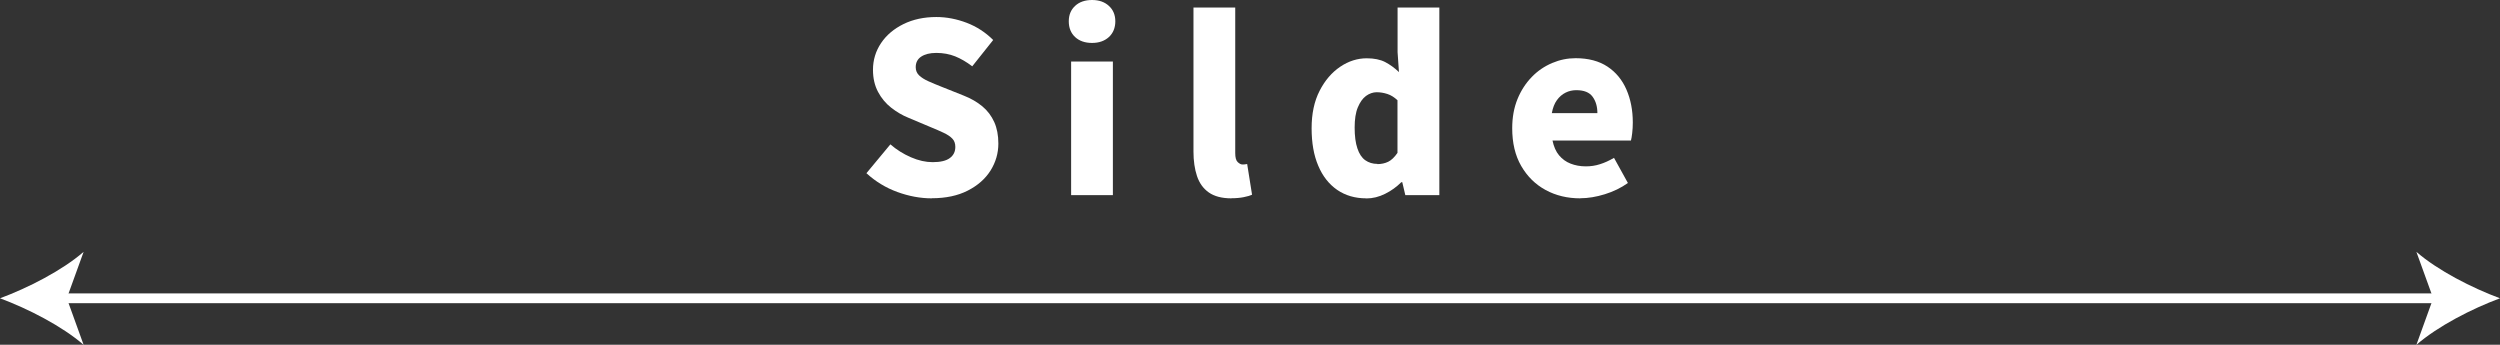
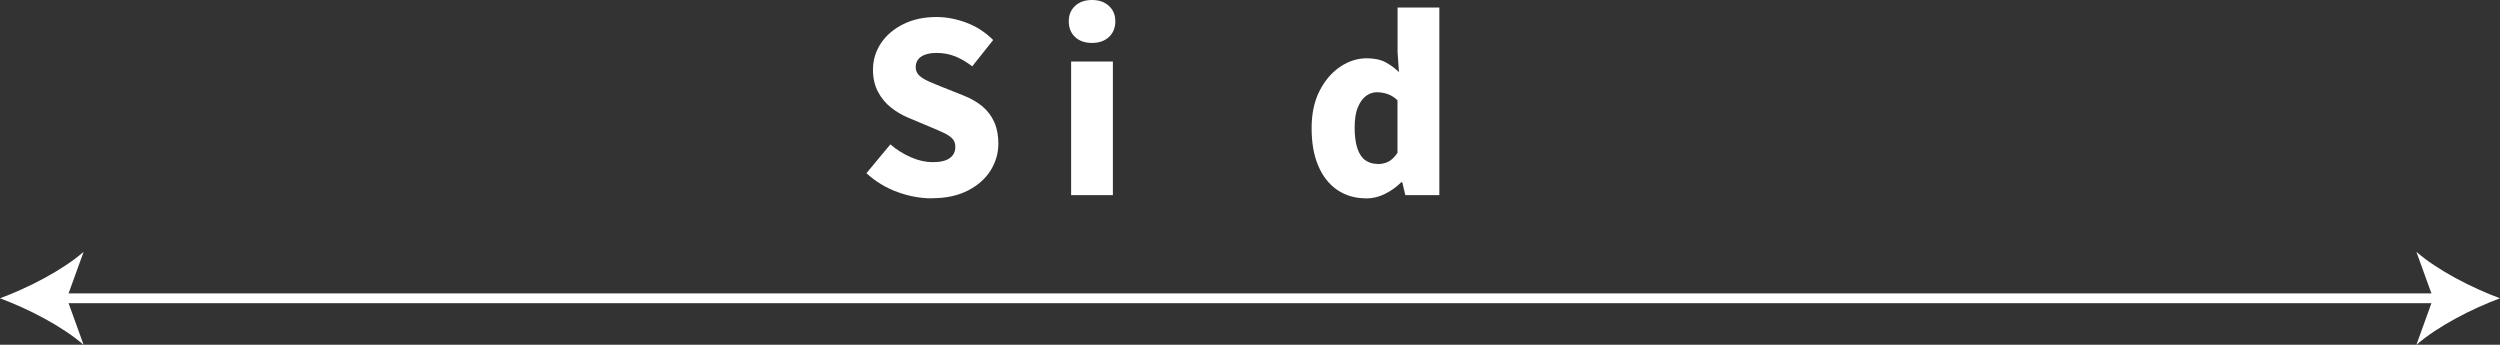
<svg xmlns="http://www.w3.org/2000/svg" id="_レイヤー_2" viewBox="0 0 255.62 35.25">
  <rect x="0" y="0" width="255.62" height="35.25" fill="#333333" stroke="none" />
  <defs>
    <style>.cls-1{fill:none;stroke:#fff;stroke-miterlimit:10;}.cls-2{fill:#fff;stroke-width:0px;}</style>
  </defs>
  <g id="_レイヤー_1-2">
    <line class="cls-1" x1="6.04" y1="30.5" x2="249.59" y2="30.5" />
    <path class="cls-2" d="M0,30.5c2.84,1.05,6.36,2.85,8.55,4.76l-1.72-4.76,1.72-4.75c-2.18,1.9-5.71,3.7-8.55,4.75Z" />
    <path class="cls-2" d="M255.62,30.5c-2.84,1.05-6.36,2.85-8.55,4.76l1.72-4.76-1.72-4.75c2.18,1.9,5.71,3.7,8.55,4.75Z" />
    <path class="cls-2" d="M95.27,20.28c-1.17,0-2.34-.22-3.52-.65-1.18-.43-2.23-1.07-3.16-1.92l2.45-2.95c.62.54,1.32.98,2.1,1.32.78.34,1.52.5,2.22.5.8,0,1.39-.14,1.76-.42.38-.28.56-.66.56-1.14,0-.35-.1-.64-.31-.85-.21-.22-.5-.41-.88-.59-.38-.18-.82-.37-1.33-.58l-2.28-.96c-.62-.25-1.21-.6-1.76-1.03-.55-.43-1-.97-1.34-1.61-.34-.64-.52-1.39-.52-2.26,0-1.01.28-1.92.83-2.74.55-.82,1.32-1.46,2.29-1.94.98-.48,2.1-.72,3.36-.72,1.04,0,2.07.2,3.1.59,1.02.39,1.93.98,2.71,1.76l-2.14,2.69c-.59-.45-1.18-.79-1.75-1.02-.58-.23-1.22-.35-1.92-.35-.66,0-1.17.13-1.55.38s-.56.62-.56,1.08c0,.34.12.62.35.84.23.22.55.42.95.6.4.18.86.37,1.39.58l2.23.89c.74.29,1.37.66,1.9,1.1s.93.98,1.21,1.6c.28.62.42,1.35.42,2.2,0,.99-.27,1.91-.8,2.76-.54.85-1.31,1.53-2.33,2.05-1.02.52-2.24.78-3.68.78Z" />
    <path class="cls-2" d="M111.66,4.39c-.72,0-1.3-.2-1.73-.6-.43-.4-.65-.94-.65-1.61s.22-1.18.65-1.58c.43-.4,1.01-.6,1.73-.6s1.28.2,1.72.6c.44.4.66.93.66,1.58s-.22,1.21-.66,1.61c-.44.4-1.01.6-1.72.6ZM109.52,19.94V6.29h4.27v13.66h-4.27Z" />
-     <path class="cls-2" d="M125.92,20.28c-.98,0-1.75-.2-2.32-.6-.57-.4-.97-.96-1.21-1.68-.24-.72-.36-1.55-.36-2.5V.77h4.27v14.88c0,.45.08.76.25.92s.33.25.49.25c.08,0,.15,0,.22-.01.06,0,.15-.02.26-.04l.5,3.14c-.22.1-.51.18-.86.25-.35.07-.77.11-1.25.11Z" />
    <path class="cls-2" d="M139.69,20.28c-1.14,0-2.12-.29-2.96-.86-.84-.58-1.49-1.4-1.94-2.47-.46-1.07-.68-2.35-.68-3.84s.27-2.76.82-3.83c.54-1.06,1.25-1.88,2.11-2.46s1.77-.86,2.71-.86c.75,0,1.38.13,1.87.38.5.26.97.6,1.42,1.03l-.14-2.04V.77h4.27v19.18h-3.48l-.31-1.32h-.1c-.48.48-1.03.88-1.66,1.19-.62.31-1.26.47-1.92.47ZM140.82,16.78c.42,0,.79-.08,1.12-.24.33-.16.64-.46.95-.91v-5.38c-.32-.3-.66-.52-1.03-.64s-.74-.18-1.1-.18-.75.13-1.09.38-.62.65-.84,1.18-.32,1.22-.32,2.06.09,1.57.28,2.12c.18.55.45.96.8,1.21s.77.38,1.25.38Z" />
-     <path class="cls-2" d="M161.58,20.28c-1.31,0-2.49-.28-3.54-.85-1.05-.57-1.88-1.39-2.5-2.46-.62-1.07-.92-2.36-.92-3.86,0-1.1.18-2.1.54-2.98.36-.88.85-1.63,1.46-2.26s1.31-1.1,2.09-1.43,1.57-.49,2.39-.49c1.31,0,2.4.29,3.26.86s1.51,1.36,1.94,2.35c.43.99.65,2.11.65,3.36,0,.38-.02.74-.06,1.08-.04.34-.08.59-.13.77h-8.02c.13.62.35,1.13.67,1.51.32.38.71.67,1.18.85.46.18.98.28,1.56.28.5,0,.98-.07,1.44-.22.46-.14.94-.36,1.44-.65l1.42,2.57c-.7.5-1.49.88-2.36,1.15-.87.27-1.71.41-2.51.41ZM158.67,11.57h4.66c0-.67-.16-1.23-.49-1.68s-.88-.67-1.67-.67c-.38,0-.75.08-1.09.25s-.64.42-.89.77c-.25.34-.42.79-.52,1.33Z" />
  </g>
</svg>